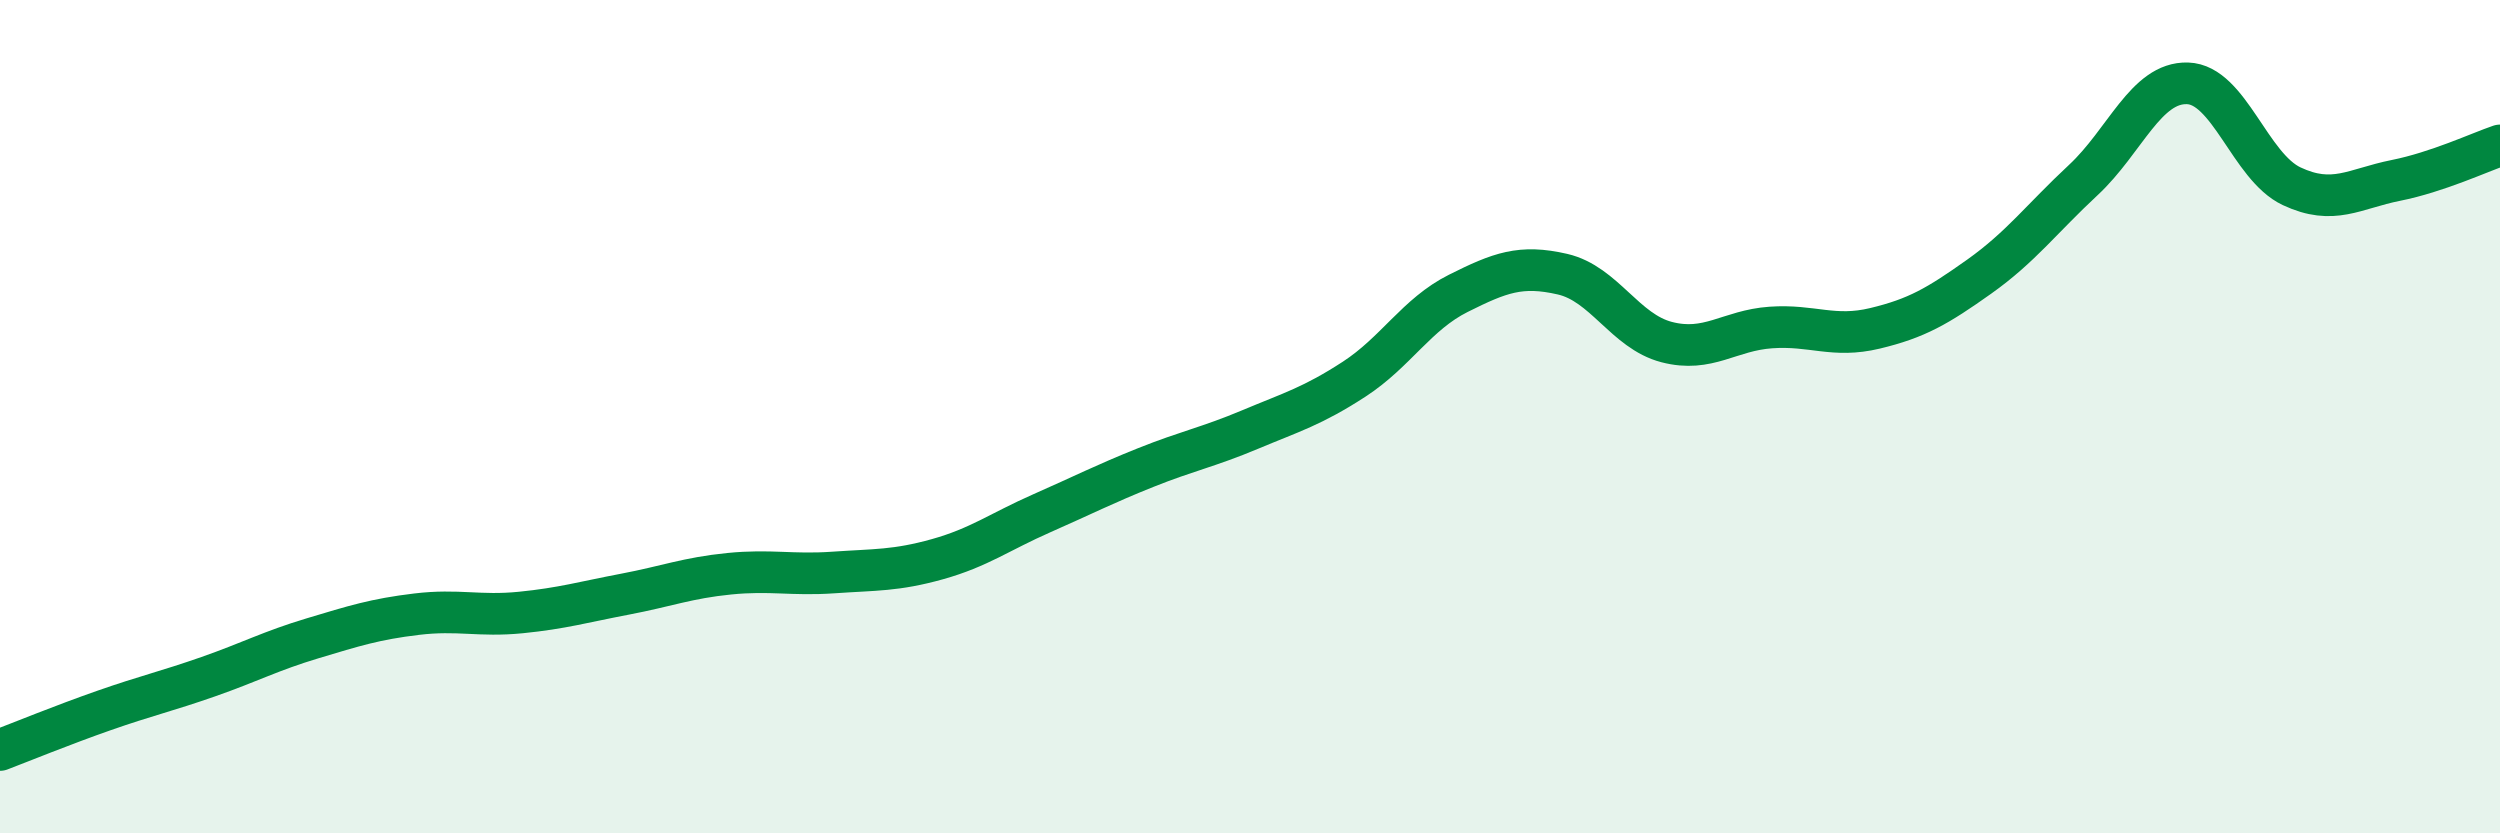
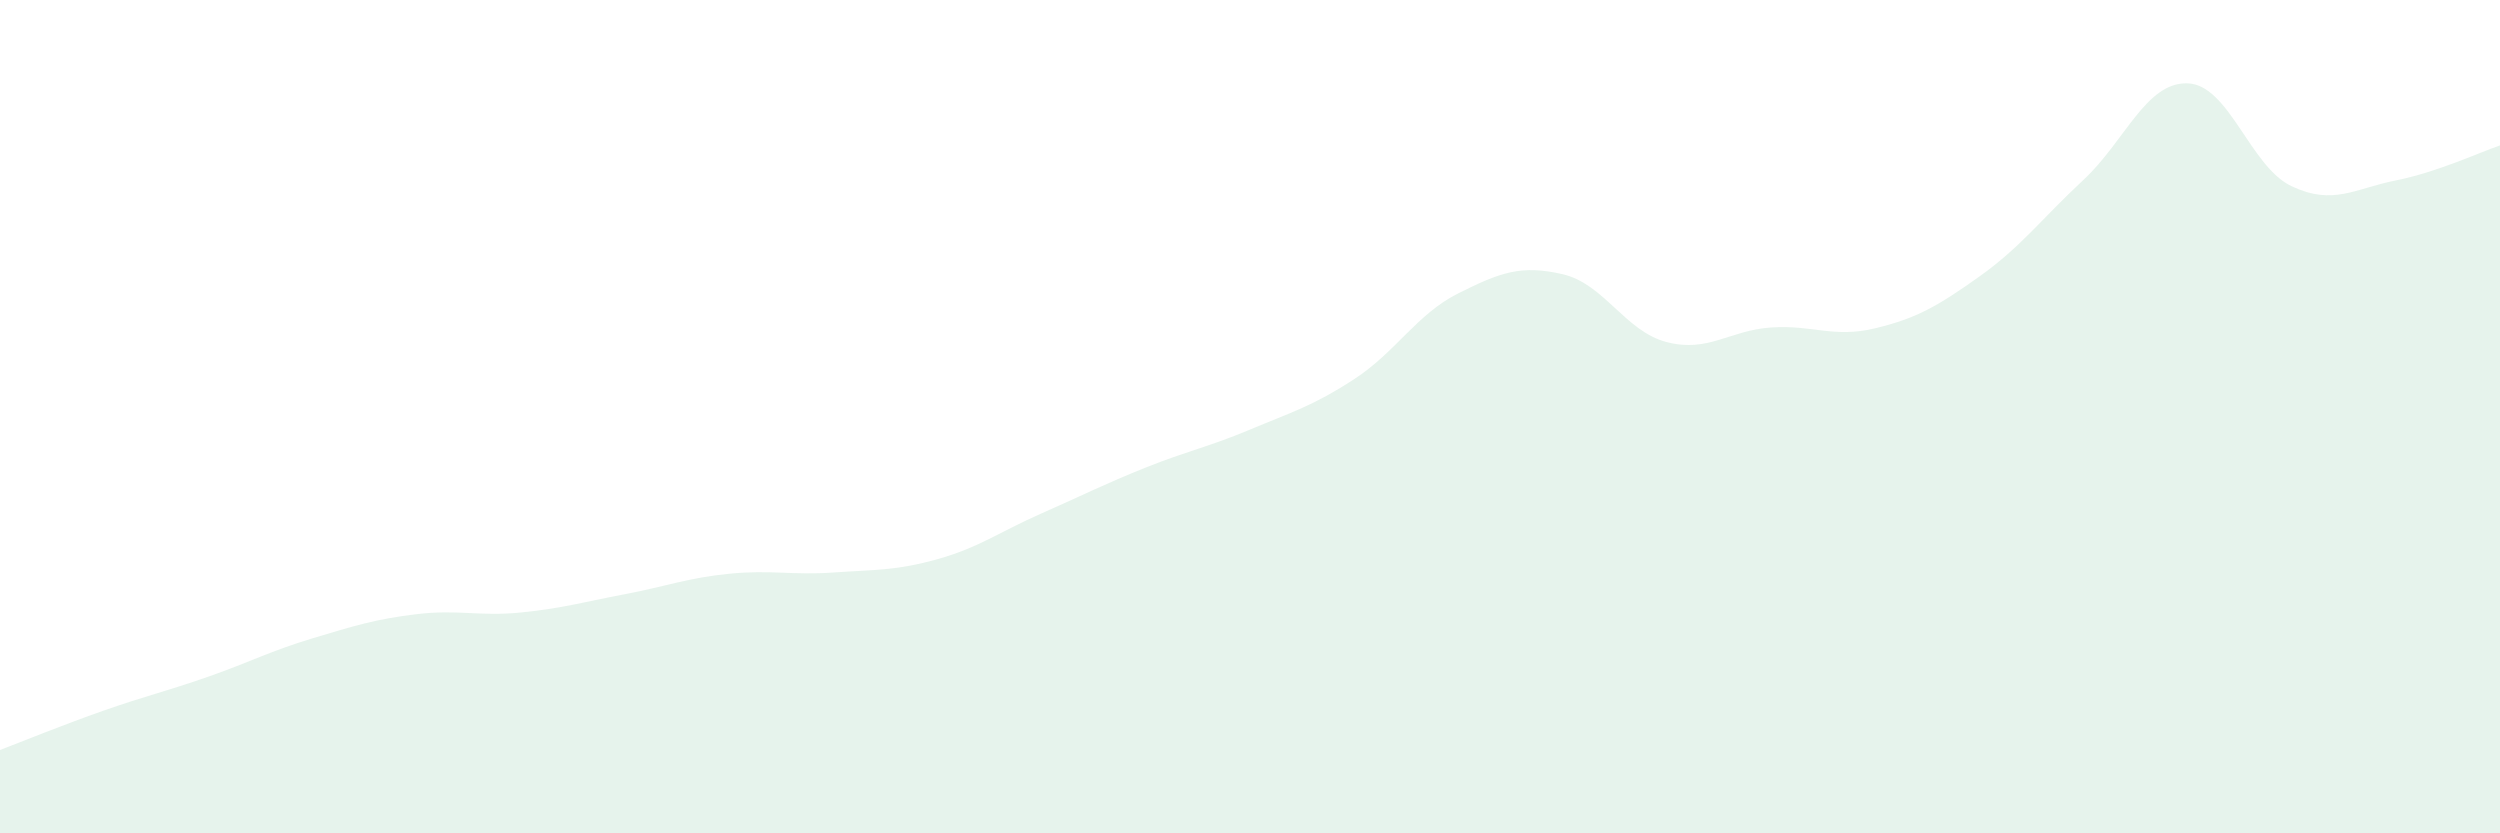
<svg xmlns="http://www.w3.org/2000/svg" width="60" height="20" viewBox="0 0 60 20">
  <path d="M 0,18 C 0.5,17.81 1.5,17.4 2.5,17.05 C 3.5,16.7 4,16.59 5,16.24 C 6,15.89 6.5,15.62 7.5,15.32 C 8.5,15.02 9,14.86 10,14.74 C 11,14.62 11.5,14.8 12.5,14.7 C 13.5,14.6 14,14.45 15,14.26 C 16,14.07 16.5,13.87 17.5,13.77 C 18.5,13.67 19,13.81 20,13.74 C 21,13.67 21.5,13.7 22.5,13.42 C 23.5,13.14 24,12.76 25,12.32 C 26,11.88 26.5,11.62 27.5,11.22 C 28.5,10.82 29,10.73 30,10.31 C 31,9.89 31.5,9.75 32.5,9.1 C 33.5,8.45 34,7.54 35,7.04 C 36,6.54 36.5,6.35 37.5,6.58 C 38.5,6.81 39,7.95 40,8.21 C 41,8.47 41.5,7.93 42.5,7.86 C 43.5,7.79 44,8.12 45,7.88 C 46,7.64 46.5,7.35 47.5,6.64 C 48.5,5.93 49,5.25 50,4.32 C 51,3.39 51.5,1.97 52.5,2 C 53.5,2.03 54,4 55,4.47 C 56,4.94 56.5,4.53 57.5,4.33 C 58.5,4.13 59.5,3.66 60,3.49L60 20L0 20Z" fill="#008740" opacity="0.1" stroke-linecap="round" stroke-linejoin="round" />
-   <path d="M 0,18 C 0.5,17.81 1.5,17.4 2.5,17.05 C 3.5,16.7 4,16.59 5,16.24 C 6,15.89 6.5,15.62 7.5,15.32 C 8.5,15.02 9,14.86 10,14.74 C 11,14.62 11.5,14.8 12.5,14.7 C 13.5,14.6 14,14.45 15,14.26 C 16,14.07 16.5,13.87 17.5,13.77 C 18.5,13.67 19,13.81 20,13.74 C 21,13.67 21.5,13.7 22.5,13.42 C 23.5,13.14 24,12.76 25,12.32 C 26,11.88 26.5,11.62 27.5,11.22 C 28.5,10.82 29,10.73 30,10.31 C 31,9.89 31.5,9.75 32.5,9.1 C 33.5,8.45 34,7.54 35,7.04 C 36,6.54 36.5,6.35 37.5,6.58 C 38.5,6.81 39,7.95 40,8.21 C 41,8.47 41.5,7.93 42.5,7.86 C 43.5,7.79 44,8.12 45,7.88 C 46,7.64 46.5,7.35 47.5,6.64 C 48.5,5.93 49,5.25 50,4.32 C 51,3.39 51.5,1.97 52.5,2 C 53.5,2.03 54,4 55,4.47 C 56,4.94 56.5,4.53 57.5,4.33 C 58.5,4.13 59.5,3.66 60,3.49" stroke="#008740" stroke-width="1" fill="none" stroke-linecap="round" stroke-linejoin="round" />
</svg>